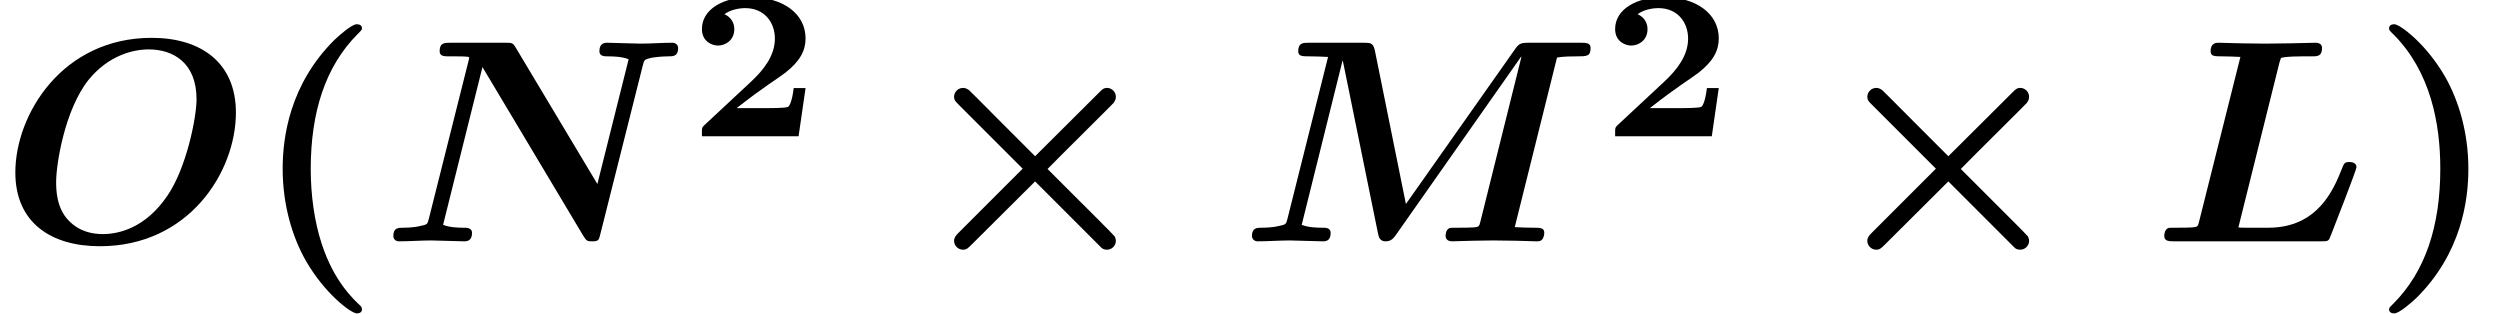
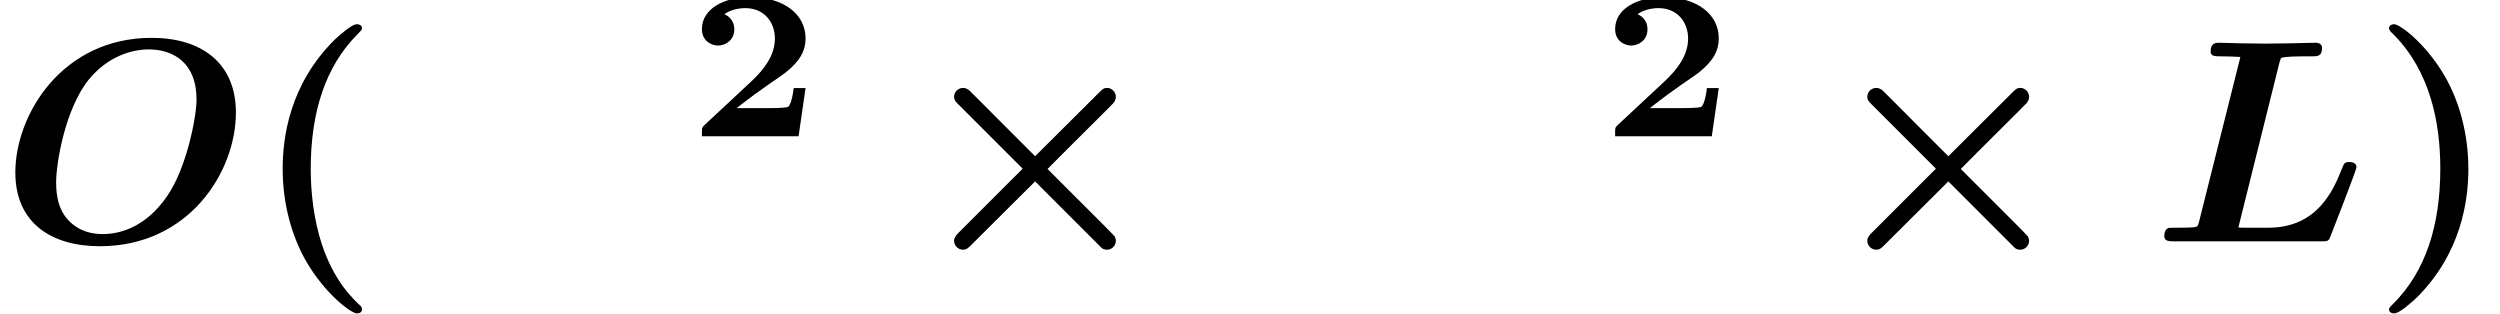
<svg xmlns="http://www.w3.org/2000/svg" xmlns:xlink="http://www.w3.org/1999/xlink" version="1.1" width="94.22pt" height="11.822pt" viewBox="70.735 59.647 94.22 11.822">
  <defs>
    <path id="g0-2" d="M4.407 -2.738L1.985 -0.316C1.898 -0.229 1.822 -0.142 1.822 -0.022C1.822 0.164 1.975 0.316 2.16 0.316C2.291 0.316 2.356 0.251 2.476 0.131L4.876 -2.258L7.385 0.251C7.418 0.273 7.462 0.316 7.593 0.316C7.745 0.316 7.92 0.185 7.92 -0.022C7.92 -0.076 7.898 -0.142 7.876 -0.185C7.822 -0.251 7.495 -0.578 7.298 -0.775L5.345 -2.727C5.902 -3.295 7.778 -5.149 7.833 -5.215C7.887 -5.291 7.92 -5.356 7.92 -5.444C7.92 -5.651 7.745 -5.782 7.593 -5.782C7.462 -5.782 7.407 -5.727 7.298 -5.618L4.876 -3.207C4.309 -3.764 2.455 -5.64 2.389 -5.695C2.313 -5.749 2.247 -5.782 2.16 -5.782C1.975 -5.782 1.822 -5.629 1.822 -5.444C1.822 -5.324 1.876 -5.269 1.985 -5.16L4.407 -2.738Z" />
    <path id="g2-50" d="M4.392 -1.817H3.945C3.881 -1.291 3.778 -1.132 3.73 -1.108C3.642 -1.06 3.029 -1.06 2.893 -1.06H1.793C2.861 -1.897 3.292 -2.136 3.634 -2.399C4.192 -2.837 4.392 -3.236 4.392 -3.69C4.392 -4.631 3.523 -5.244 2.311 -5.244C1.291 -5.244 0.486 -4.79 0.486 -4.041C0.486 -3.571 0.869 -3.419 1.092 -3.419C1.371 -3.419 1.706 -3.618 1.706 -4.033C1.706 -4.407 1.435 -4.559 1.331 -4.599C1.554 -4.766 1.873 -4.83 2.12 -4.83C2.837 -4.83 3.236 -4.296 3.236 -3.682C3.236 -3.037 2.813 -2.503 2.343 -2.064L0.582 -0.422C0.494 -0.335 0.486 -0.327 0.486 -0.167V0H4.129L4.392 -1.817Z" />
    <path id="g3-40" d="M4.135 2.455C3.818 2.16 3.109 1.495 2.651 0.098C2.367 -0.764 2.236 -1.767 2.236 -2.727C2.236 -4.876 2.793 -6.589 3.993 -7.8C4.156 -7.964 4.167 -7.975 4.167 -8.029C4.167 -8.149 4.058 -8.182 3.971 -8.182C3.785 -8.182 3.327 -7.778 3.131 -7.593C1.429 -5.902 1.178 -3.895 1.178 -2.738C1.178 -1.375 1.538 -0.175 2.051 0.731C2.771 1.985 3.764 2.716 3.971 2.716C4.058 2.716 4.167 2.684 4.167 2.564C4.167 2.509 4.135 2.465 4.135 2.455Z" />
    <path id="g3-41" d="M3.687 -2.727C3.687 -4.091 3.327 -5.291 2.815 -6.196C2.095 -7.451 1.102 -8.182 0.895 -8.182C0.807 -8.182 0.698 -8.149 0.698 -8.029C0.698 -7.975 0.698 -7.953 0.884 -7.778C2.258 -6.382 2.629 -4.451 2.629 -2.738C2.629 -0.589 2.073 1.124 0.873 2.335C0.709 2.498 0.698 2.509 0.698 2.564C0.698 2.684 0.807 2.716 0.895 2.716C1.08 2.716 1.538 2.313 1.735 2.127C3.436 0.436 3.687 -1.571 3.687 -2.727Z" />
    <path id="g1-76" d="M4.811 -6.742C4.855 -6.895 4.865 -6.905 4.887 -6.916S5.095 -6.971 5.662 -6.971H6.022C6.24 -6.971 6.415 -6.971 6.415 -7.287C6.415 -7.484 6.207 -7.484 6.164 -7.484C5.847 -7.484 5.52 -7.462 5.193 -7.462C4.887 -7.462 4.582 -7.451 4.276 -7.451S3.665 -7.462 3.371 -7.462C3.087 -7.462 2.804 -7.484 2.531 -7.484C2.433 -7.484 2.215 -7.484 2.215 -7.167C2.215 -6.971 2.356 -6.971 2.673 -6.971C2.902 -6.971 3.109 -6.96 3.338 -6.949L1.778 -0.731C1.735 -0.556 1.724 -0.545 1.527 -0.524C1.342 -0.513 1.124 -0.513 0.949 -0.513C0.665 -0.513 0.644 -0.513 0.6 -0.491C0.469 -0.415 0.469 -0.24 0.469 -0.196C0.469 0 0.665 0 0.84 0H6.36C6.655 0 6.665 0 6.753 -0.24C6.873 -0.545 7.713 -2.695 7.713 -2.793C7.713 -2.956 7.549 -2.989 7.451 -2.989C7.265 -2.989 7.244 -2.945 7.156 -2.716C6.851 -1.953 6.251 -0.513 4.396 -0.513H3.524C3.36 -0.513 3.338 -0.513 3.262 -0.524L4.811 -6.742Z" />
-     <path id="g1-77" d="M12 -6.927C12.24 -6.971 12.622 -6.971 12.742 -6.971C13.124 -6.971 13.265 -6.971 13.265 -7.287C13.265 -7.484 13.091 -7.484 12.895 -7.484H10.953C10.615 -7.484 10.56 -7.451 10.396 -7.211L6.305 -1.407L5.138 -7.178C5.073 -7.484 4.975 -7.484 4.702 -7.484H2.651C2.433 -7.484 2.247 -7.484 2.247 -7.167C2.247 -6.971 2.389 -6.971 2.705 -6.971C2.935 -6.971 3.142 -6.96 3.371 -6.949L1.844 -0.862C1.789 -0.644 1.789 -0.633 1.516 -0.578C1.255 -0.513 0.927 -0.513 0.895 -0.513C0.687 -0.513 0.502 -0.513 0.502 -0.196C0.502 -0.131 0.556 0 0.72 0C1.113 0 1.527 -0.033 1.931 -0.033C2.204 -0.033 2.902 0 3.175 0C3.262 0 3.469 0 3.469 -0.316C3.469 -0.513 3.284 -0.513 3.142 -0.513C3.022 -0.513 2.64 -0.513 2.378 -0.622L3.916 -6.807H3.927L5.247 -0.327C5.28 -0.164 5.313 0 5.542 0C5.76 0 5.847 -0.131 5.935 -0.251L10.647 -6.96L10.658 -6.949L9.109 -0.731C9.065 -0.556 9.055 -0.545 8.858 -0.524C8.673 -0.513 8.455 -0.513 8.28 -0.513C7.996 -0.513 7.975 -0.513 7.931 -0.491C7.8 -0.415 7.8 -0.24 7.8 -0.196C7.8 -0.175 7.811 0 8.04 0C8.302 0 8.575 -0.022 8.836 -0.022C9.087 -0.022 9.349 -0.033 9.6 -0.033C9.884 -0.033 10.156 -0.022 10.44 -0.022C10.702 -0.022 10.964 0 11.215 0C11.302 0 11.389 0 11.444 -0.076C11.509 -0.142 11.52 -0.305 11.52 -0.316C11.52 -0.513 11.378 -0.513 11.073 -0.513C10.844 -0.513 10.636 -0.524 10.407 -0.535L12 -6.927Z" />
-     <path id="g1-78" d="M9.873 -6.633C9.927 -6.84 9.927 -6.851 10.189 -6.916C10.375 -6.949 10.647 -6.971 10.822 -6.971C11.018 -6.971 11.204 -6.971 11.204 -7.287C11.204 -7.385 11.127 -7.484 10.985 -7.484C10.593 -7.484 10.178 -7.451 9.775 -7.451C9.502 -7.451 8.804 -7.484 8.531 -7.484C8.455 -7.484 8.236 -7.484 8.236 -7.167C8.236 -6.971 8.422 -6.971 8.575 -6.971C8.673 -6.971 9.076 -6.971 9.338 -6.862L8.16 -2.16L5.084 -7.298C4.975 -7.484 4.942 -7.484 4.68 -7.484H2.618C2.4 -7.484 2.215 -7.484 2.215 -7.167C2.215 -6.971 2.389 -6.971 2.585 -6.971H2.847C3.327 -6.971 3.327 -6.949 3.327 -6.916C3.327 -6.873 3.305 -6.807 3.295 -6.764L1.811 -0.862C1.756 -0.644 1.756 -0.633 1.484 -0.578C1.222 -0.513 0.895 -0.513 0.862 -0.513C0.655 -0.513 0.469 -0.513 0.469 -0.196C0.469 -0.164 0.491 0 0.687 0C1.08 0 1.495 -0.033 1.898 -0.033C2.171 -0.033 2.869 0 3.142 0C3.218 0 3.436 0 3.436 -0.316C3.436 -0.513 3.24 -0.513 3.098 -0.513C3 -0.513 2.607 -0.513 2.345 -0.622L3.829 -6.567L7.636 -0.196C7.756 0 7.8 0 7.964 0C8.204 0 8.215 -0.044 8.269 -0.262L9.873 -6.633Z" />
    <path id="g1-79" d="M8.891 -4.855C8.891 -6.709 7.604 -7.669 5.716 -7.669C2.345 -7.669 0.578 -4.778 0.578 -2.596C0.578 -0.687 1.942 0.185 3.764 0.185C7.113 0.185 8.891 -2.607 8.891 -4.855ZM3.873 -0.273C3.513 -0.273 3.011 -0.349 2.596 -0.775C2.116 -1.255 2.116 -1.985 2.116 -2.236C2.116 -2.924 2.444 -4.964 3.338 -6.087C4.069 -6.982 4.975 -7.233 5.607 -7.233C6.513 -7.233 7.407 -6.742 7.407 -5.356C7.407 -4.647 7.015 -2.738 6.305 -1.713C5.487 -0.513 4.495 -0.273 3.873 -0.273Z" />
  </defs>
  <g id="page1">
    <use x="70.735" y="68.742" xlink:href="#g1-79" />
    <use x="80.21" y="68.742" xlink:href="#g3-40" />
    <use x="85.089" y="68.742" xlink:href="#g1-78" />
    <use x="96.703" y="64.783" xlink:href="#g2-50" />
    <use x="104.87" y="68.742" xlink:href="#g0-2" />
    <use x="117.416" y="68.742" xlink:href="#g1-77" />
    <use x="131.12" y="64.783" xlink:href="#g2-50" />
    <use x="139.288" y="68.742" xlink:href="#g0-2" />
    <use x="151.833" y="68.742" xlink:href="#g1-76" />
    <use x="160.076" y="68.742" xlink:href="#g3-41" />
  </g>
</svg>